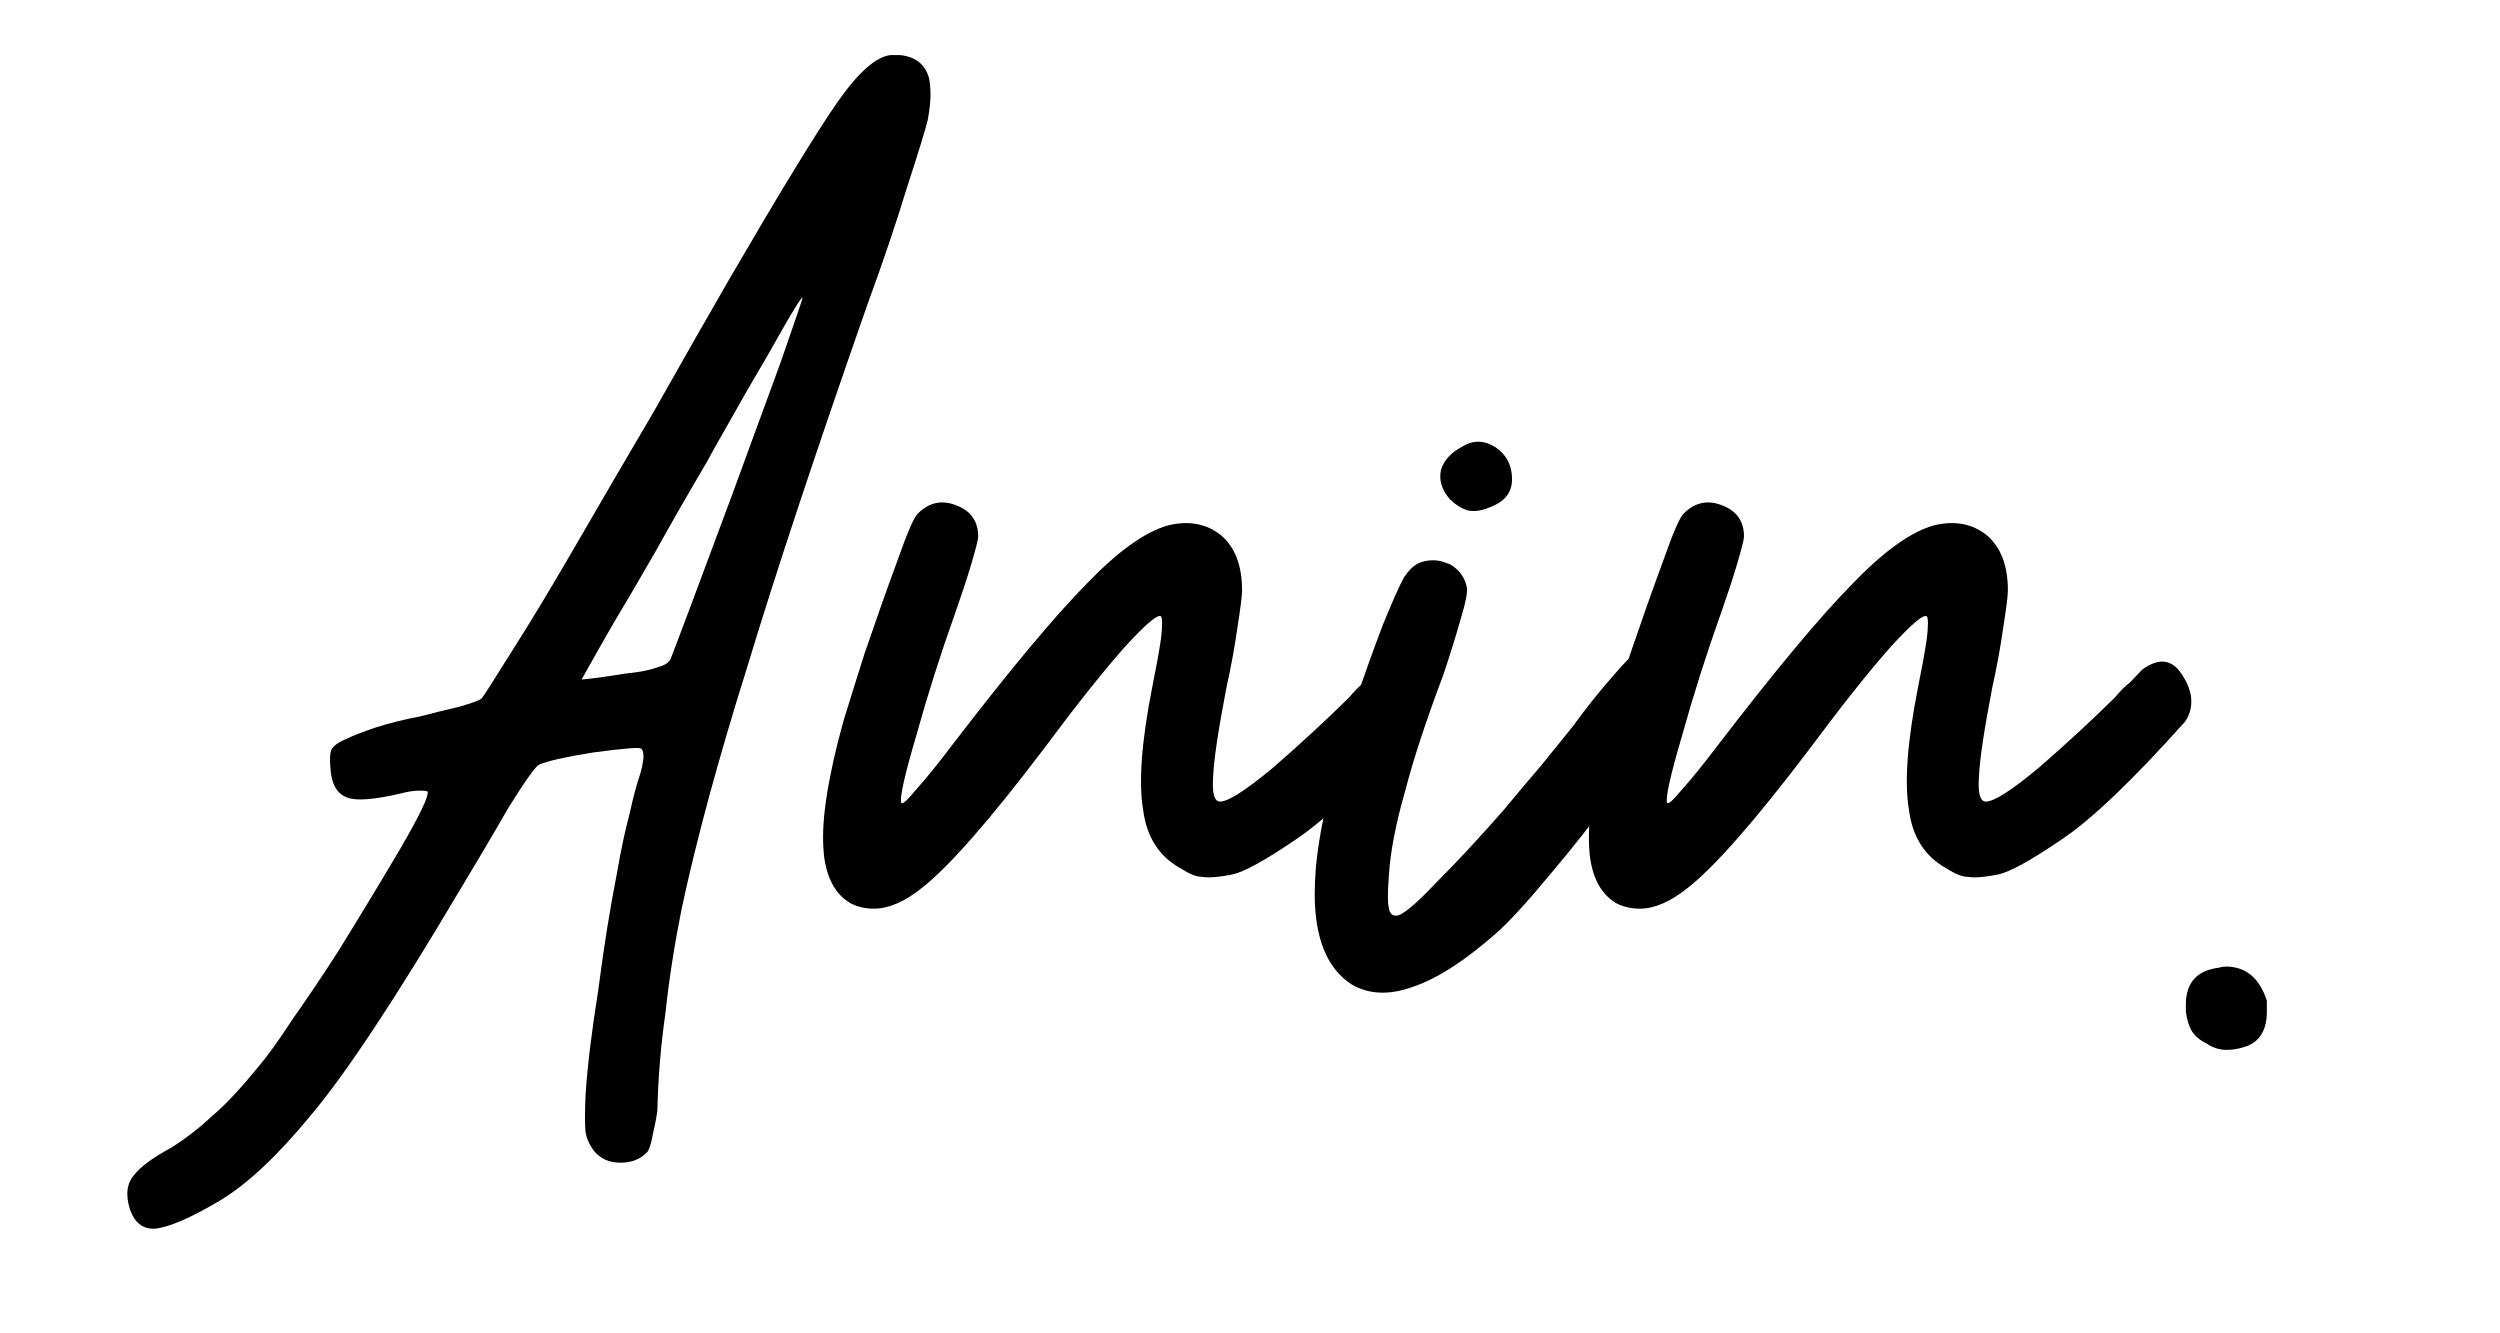
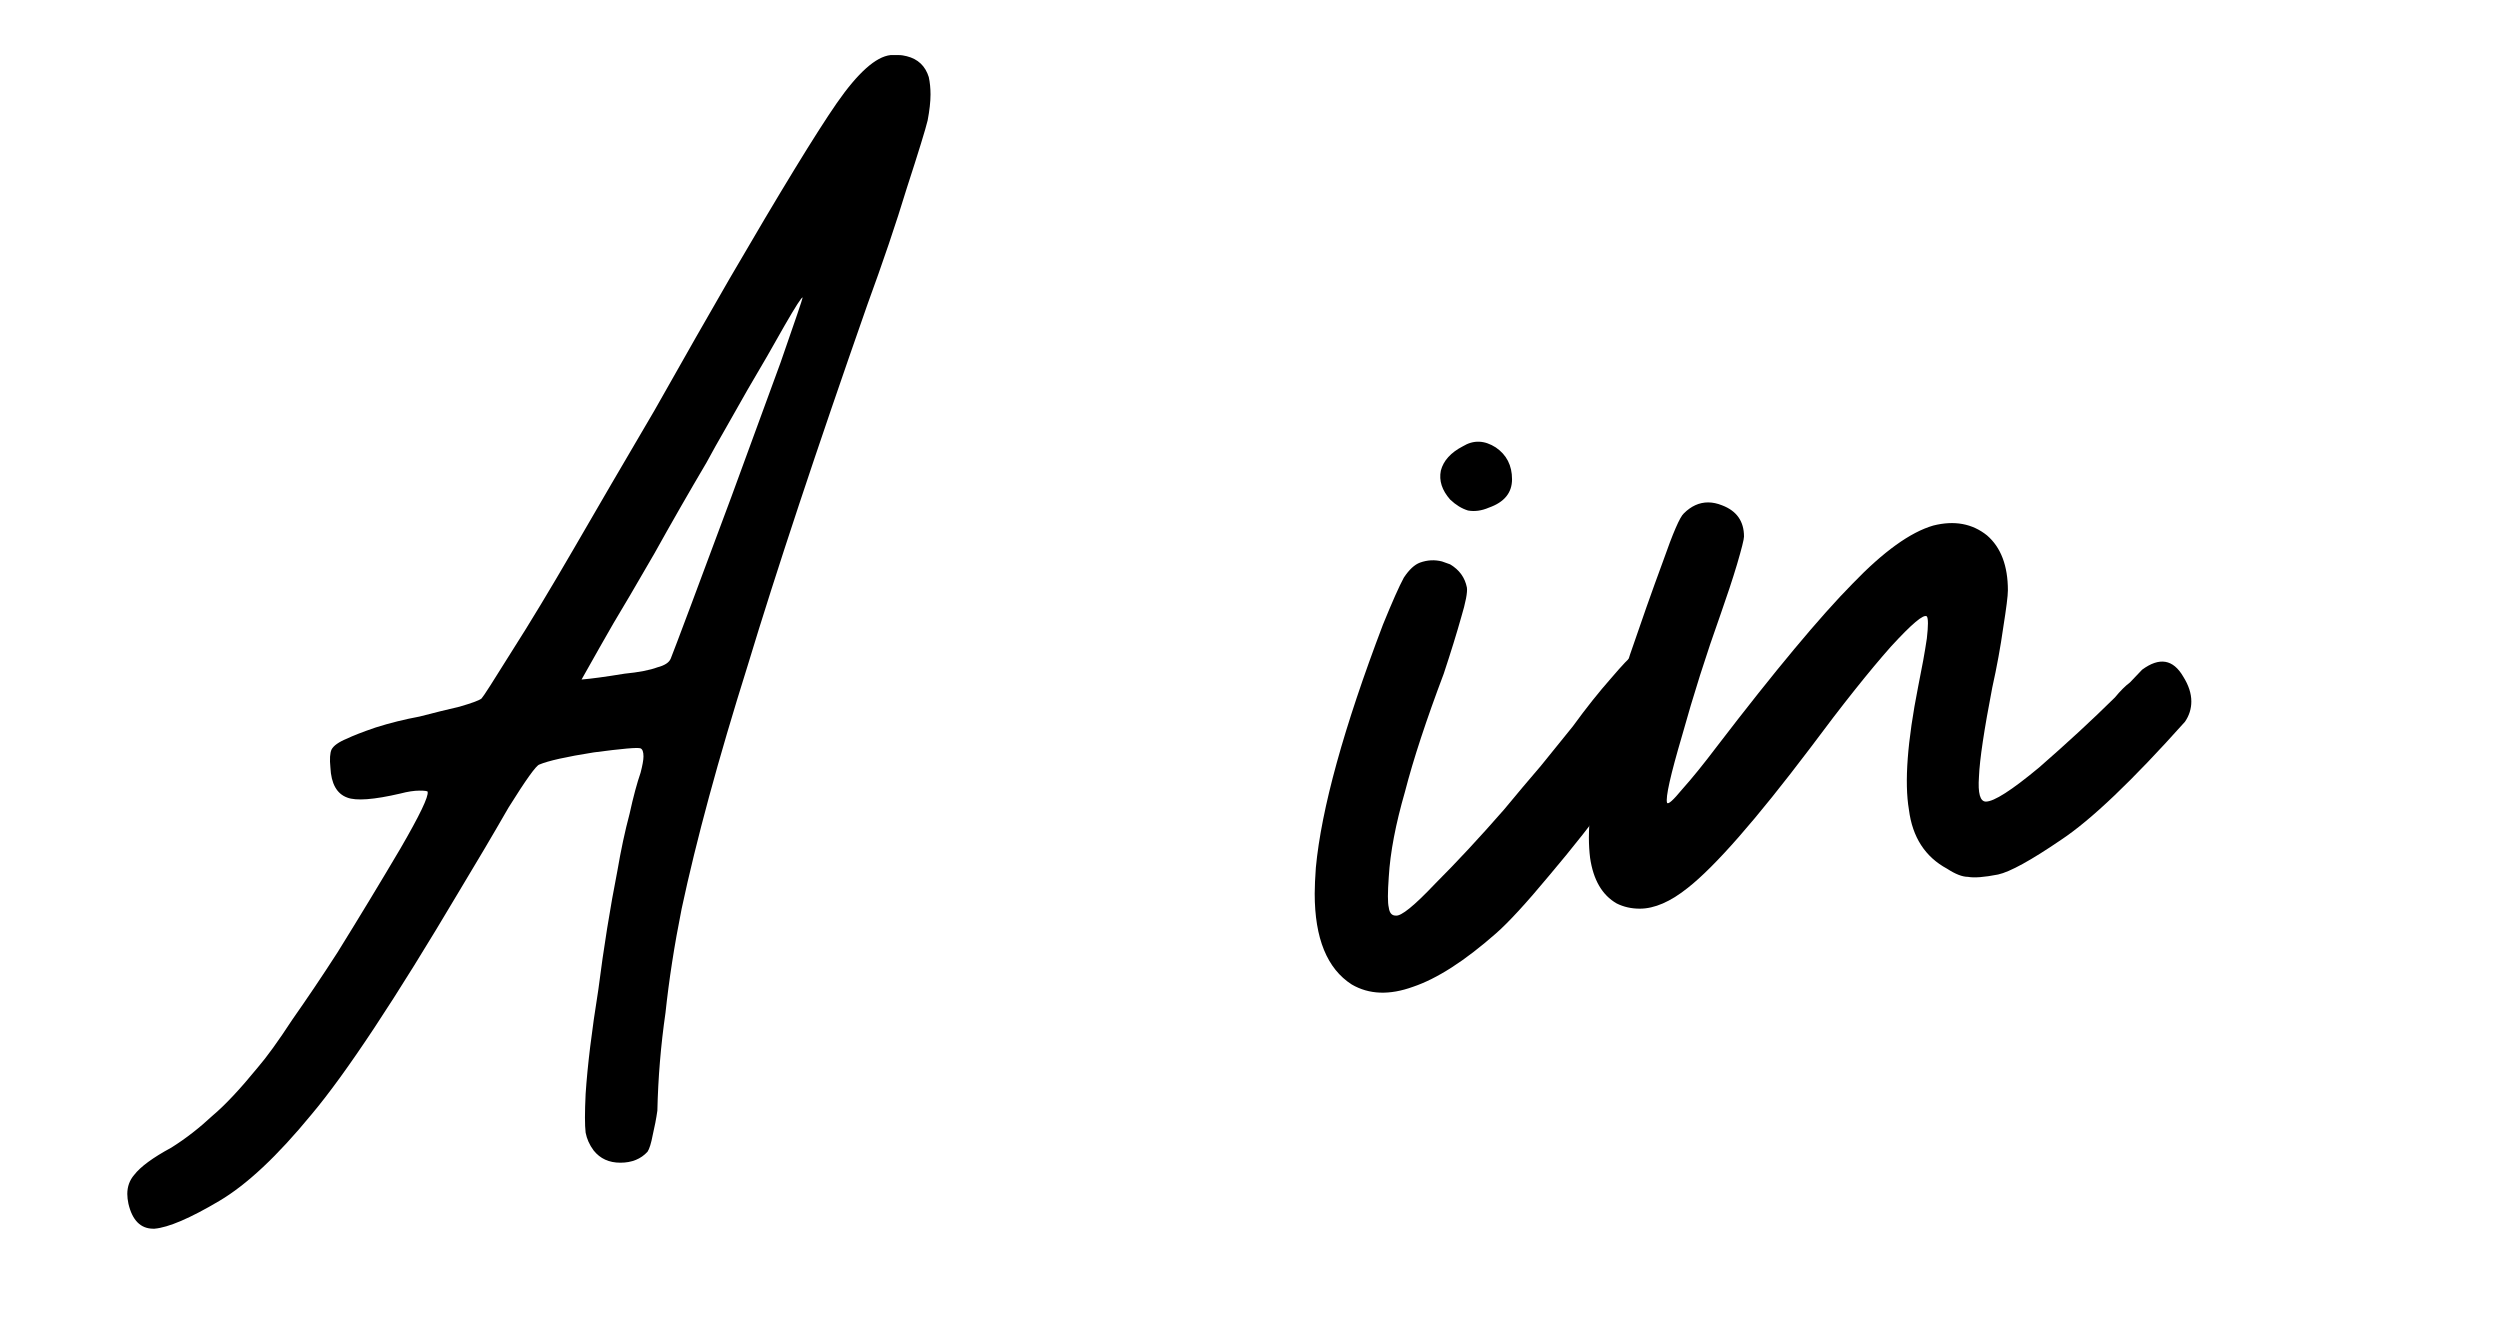
<svg xmlns="http://www.w3.org/2000/svg" width="90" viewBox="0 0 67.5 36" height="48" preserveAspectRatio="xMidYMid meet">
  <defs>
    <g />
  </defs>
  <g fill="#000000" fill-opacity="1">
    <g transform="translate(7.921, 29.909)">
      <g>
        <path d="M 16.562 -28.391 C 16.863 -28.316 17.062 -28.129 17.156 -27.828 C 17.188 -27.68 17.203 -27.523 17.203 -27.359 C 17.203 -27.16 17.176 -26.926 17.125 -26.656 C 17.07 -26.426 16.883 -25.816 16.562 -24.828 C 16.27 -23.867 15.914 -22.82 15.5 -21.688 C 14.113 -17.727 13.035 -14.477 12.266 -11.938 C 11.473 -9.414 10.879 -7.227 10.484 -5.375 C 10.285 -4.383 10.141 -3.445 10.047 -2.562 C 9.922 -1.695 9.848 -0.816 9.828 0.078 C 9.797 0.297 9.754 0.516 9.703 0.734 C 9.66 0.961 9.613 1.113 9.562 1.188 C 9.383 1.383 9.141 1.484 8.828 1.484 C 8.523 1.484 8.285 1.375 8.109 1.156 C 7.992 1 7.922 0.836 7.891 0.672 C 7.867 0.473 7.867 0.125 7.891 -0.375 C 7.941 -1.133 8.055 -2.07 8.234 -3.188 C 8.379 -4.32 8.551 -5.395 8.75 -6.406 C 8.844 -6.957 8.953 -7.469 9.078 -7.938 C 9.18 -8.406 9.281 -8.773 9.375 -9.047 C 9.426 -9.242 9.453 -9.391 9.453 -9.484 C 9.453 -9.609 9.426 -9.68 9.375 -9.703 C 9.301 -9.734 8.879 -9.695 8.109 -9.594 C 7.367 -9.477 6.879 -9.367 6.641 -9.266 C 6.555 -9.242 6.281 -8.859 5.812 -8.109 C 5.375 -7.348 4.93 -6.598 4.484 -5.859 C 2.754 -2.941 1.422 -0.926 0.484 0.188 C -0.43 1.301 -1.258 2.078 -2 2.516 C -2.789 2.984 -3.375 3.234 -3.75 3.266 L -3.781 3.266 C -4.125 3.266 -4.348 3.039 -4.453 2.594 C -4.473 2.5 -4.484 2.41 -4.484 2.328 C -4.484 2.129 -4.422 1.957 -4.297 1.812 C -4.129 1.594 -3.797 1.348 -3.297 1.078 C -2.898 0.828 -2.531 0.539 -2.188 0.219 C -1.844 -0.07 -1.438 -0.504 -0.969 -1.078 C -0.719 -1.367 -0.406 -1.801 -0.031 -2.375 C 0.363 -2.938 0.77 -3.539 1.188 -4.188 C 1.801 -5.176 2.367 -6.113 2.891 -7 C 3.41 -7.895 3.656 -8.406 3.625 -8.531 C 3.625 -8.551 3.551 -8.562 3.406 -8.562 C 3.258 -8.562 3.086 -8.535 2.891 -8.484 C 2.172 -8.316 1.691 -8.281 1.453 -8.375 C 1.172 -8.477 1.02 -8.75 1 -9.188 C 0.977 -9.414 0.988 -9.578 1.031 -9.672 C 1.082 -9.773 1.223 -9.875 1.453 -9.969 C 1.598 -10.039 1.852 -10.141 2.219 -10.266 C 2.613 -10.391 3.008 -10.488 3.406 -10.562 C 3.801 -10.664 4.16 -10.754 4.484 -10.828 C 4.805 -10.922 5.004 -10.992 5.078 -11.047 C 5.129 -11.098 5.398 -11.52 5.891 -12.312 C 6.391 -13.094 6.945 -14.016 7.562 -15.078 C 8.176 -16.141 8.906 -17.391 9.75 -18.828 C 10.562 -20.266 11.238 -21.453 11.781 -22.391 C 13.145 -24.734 14.109 -26.312 14.672 -27.125 C 15.242 -27.945 15.727 -28.379 16.125 -28.422 L 16.344 -28.422 C 16.414 -28.422 16.488 -28.41 16.562 -28.391 Z M 11.156 -17.422 C 10.688 -16.629 10.219 -15.812 9.75 -14.969 C 9.25 -14.102 8.879 -13.473 8.641 -13.078 C 8.441 -12.734 8.156 -12.227 7.781 -11.562 C 8.031 -11.582 8.414 -11.633 8.938 -11.719 C 9.332 -11.758 9.629 -11.816 9.828 -11.891 C 10.023 -11.941 10.145 -12.02 10.188 -12.125 C 10.238 -12.25 10.426 -12.742 10.75 -13.609 C 11.07 -14.473 11.43 -15.438 11.828 -16.5 C 12.297 -17.781 12.738 -18.988 13.156 -20.125 C 13.551 -21.258 13.75 -21.844 13.75 -21.875 C 13.727 -21.895 13.566 -21.645 13.266 -21.125 C 12.973 -20.602 12.641 -20.023 12.266 -19.391 L 11.672 -18.344 C 11.473 -18 11.301 -17.691 11.156 -17.422 Z M 11.156 -17.422 " />
      </g>
    </g>
    <g transform="translate(23.114, 29.909)">
      <g>
-         <path d="M -0.141 -5.516 C -0.535 -5.742 -0.773 -6.156 -0.859 -6.75 C -0.879 -6.914 -0.891 -7.098 -0.891 -7.297 C -0.891 -7.797 -0.816 -8.391 -0.672 -9.078 C -0.598 -9.453 -0.484 -9.922 -0.328 -10.484 C -0.16 -11.023 0.02 -11.609 0.219 -12.234 C 0.52 -13.117 0.816 -13.957 1.109 -14.75 C 1.379 -15.52 1.566 -15.953 1.672 -16.047 C 1.867 -16.242 2.086 -16.344 2.328 -16.344 C 2.453 -16.344 2.578 -16.316 2.703 -16.266 C 3.098 -16.117 3.297 -15.836 3.297 -15.422 C 3.297 -15.348 3.234 -15.098 3.109 -14.672 C 2.984 -14.254 2.836 -13.812 2.672 -13.344 C 2.273 -12.227 1.926 -11.129 1.625 -10.047 C 1.312 -8.984 1.176 -8.379 1.219 -8.234 C 1.25 -8.18 1.383 -8.301 1.625 -8.594 C 1.895 -8.895 2.207 -9.281 2.562 -9.75 C 4.133 -11.801 5.359 -13.27 6.234 -14.156 C 7.066 -15.02 7.789 -15.539 8.406 -15.719 C 8.977 -15.863 9.461 -15.773 9.859 -15.453 C 10.234 -15.129 10.422 -14.633 10.422 -13.969 C 10.422 -13.82 10.379 -13.488 10.297 -12.969 C 10.223 -12.445 10.125 -11.906 10 -11.344 C 9.781 -10.207 9.66 -9.406 9.641 -8.938 C 9.609 -8.488 9.672 -8.266 9.828 -8.266 C 10.047 -8.266 10.523 -8.57 11.266 -9.188 C 12.004 -9.832 12.688 -10.461 13.312 -11.078 C 13.457 -11.254 13.594 -11.391 13.719 -11.484 L 14.047 -11.828 C 14.516 -12.172 14.883 -12.109 15.156 -11.641 C 15.301 -11.41 15.375 -11.188 15.375 -10.969 C 15.375 -10.77 15.316 -10.586 15.203 -10.422 C 13.785 -8.836 12.672 -7.773 11.859 -7.234 C 11.047 -6.68 10.477 -6.367 10.156 -6.297 C 9.781 -6.223 9.508 -6.203 9.344 -6.234 C 9.195 -6.234 9.008 -6.305 8.781 -6.453 C 8.188 -6.773 7.844 -7.305 7.75 -8.047 C 7.625 -8.785 7.707 -9.895 8 -11.375 C 8.102 -11.875 8.18 -12.305 8.234 -12.672 C 8.273 -13.016 8.273 -13.211 8.234 -13.266 C 8.148 -13.336 7.828 -13.066 7.266 -12.453 C 6.691 -11.805 5.961 -10.891 5.078 -9.703 C 3.617 -7.773 2.52 -6.52 1.781 -5.938 C 1.312 -5.562 0.879 -5.375 0.484 -5.375 C 0.254 -5.375 0.047 -5.422 -0.141 -5.516 Z M -0.141 -5.516 " />
-       </g>
+         </g>
    </g>
    <g transform="translate(36.825, 29.909)">
      <g>
        <path d="M -0.328 -3.328 C -0.992 -3.754 -1.328 -4.57 -1.328 -5.781 C -1.328 -5.977 -1.316 -6.211 -1.297 -6.484 C -1.148 -8.066 -0.547 -10.254 0.516 -13.047 C 0.766 -13.66 0.953 -14.082 1.078 -14.312 C 1.223 -14.531 1.367 -14.664 1.516 -14.719 C 1.711 -14.789 1.91 -14.801 2.109 -14.75 L 2.328 -14.672 C 2.578 -14.523 2.727 -14.316 2.781 -14.047 C 2.801 -13.922 2.75 -13.648 2.625 -13.234 C 2.508 -12.816 2.352 -12.312 2.156 -11.719 C 1.688 -10.477 1.336 -9.414 1.109 -8.531 C 0.859 -7.664 0.711 -6.898 0.672 -6.234 C 0.641 -5.805 0.641 -5.531 0.672 -5.406 C 0.691 -5.258 0.754 -5.188 0.859 -5.188 C 1.004 -5.164 1.359 -5.453 1.922 -6.047 C 2.516 -6.641 3.133 -7.305 3.781 -8.047 C 4.125 -8.461 4.457 -8.859 4.781 -9.234 C 5.102 -9.629 5.391 -9.984 5.641 -10.297 C 6.004 -10.797 6.348 -11.227 6.672 -11.594 C 6.992 -11.969 7.18 -12.164 7.234 -12.188 C 7.648 -12.312 7.992 -12.203 8.266 -11.859 C 8.41 -11.66 8.484 -11.461 8.484 -11.266 C 8.484 -11.098 8.445 -10.926 8.375 -10.75 C 8.25 -10.551 8.039 -10.242 7.75 -9.828 C 7.477 -9.43 7.145 -8.984 6.75 -8.484 C 6.207 -7.742 5.625 -7.004 5 -6.266 C 4.383 -5.523 3.906 -5.004 3.562 -4.703 C 2.719 -3.961 1.973 -3.484 1.328 -3.266 C 0.691 -3.035 0.141 -3.055 -0.328 -3.328 Z M 2.328 -16.422 C 2.109 -16.672 2.023 -16.93 2.078 -17.203 C 2.148 -17.473 2.348 -17.691 2.672 -17.859 C 2.961 -18.035 3.258 -18.023 3.562 -17.828 C 3.852 -17.629 4 -17.344 4 -16.969 C 4 -16.602 3.789 -16.348 3.375 -16.203 C 3.176 -16.117 2.988 -16.094 2.812 -16.125 C 2.645 -16.176 2.484 -16.273 2.328 -16.422 Z M 2.328 -16.422 " />
      </g>
    </g>
    <g transform="translate(43.791, 29.909)">
      <g>
        <path d="M -0.141 -5.516 C -0.535 -5.742 -0.773 -6.156 -0.859 -6.75 C -0.879 -6.914 -0.891 -7.098 -0.891 -7.297 C -0.891 -7.797 -0.816 -8.391 -0.672 -9.078 C -0.598 -9.453 -0.484 -9.922 -0.328 -10.484 C -0.16 -11.023 0.02 -11.609 0.219 -12.234 C 0.52 -13.117 0.816 -13.957 1.109 -14.75 C 1.379 -15.52 1.566 -15.953 1.672 -16.047 C 1.867 -16.242 2.086 -16.344 2.328 -16.344 C 2.453 -16.344 2.578 -16.316 2.703 -16.266 C 3.098 -16.117 3.297 -15.836 3.297 -15.422 C 3.297 -15.348 3.234 -15.098 3.109 -14.672 C 2.984 -14.254 2.836 -13.812 2.672 -13.344 C 2.273 -12.227 1.926 -11.129 1.625 -10.047 C 1.312 -8.984 1.176 -8.379 1.219 -8.234 C 1.25 -8.18 1.383 -8.301 1.625 -8.594 C 1.895 -8.895 2.207 -9.281 2.562 -9.75 C 4.133 -11.801 5.359 -13.27 6.234 -14.156 C 7.066 -15.02 7.789 -15.539 8.406 -15.719 C 8.977 -15.863 9.461 -15.773 9.859 -15.453 C 10.234 -15.129 10.422 -14.633 10.422 -13.969 C 10.422 -13.82 10.379 -13.488 10.297 -12.969 C 10.223 -12.445 10.125 -11.906 10 -11.344 C 9.781 -10.207 9.66 -9.406 9.641 -8.938 C 9.609 -8.488 9.672 -8.266 9.828 -8.266 C 10.047 -8.266 10.523 -8.57 11.266 -9.188 C 12.004 -9.832 12.688 -10.461 13.312 -11.078 C 13.457 -11.254 13.594 -11.391 13.719 -11.484 L 14.047 -11.828 C 14.516 -12.172 14.883 -12.109 15.156 -11.641 C 15.301 -11.41 15.375 -11.188 15.375 -10.969 C 15.375 -10.77 15.316 -10.586 15.203 -10.422 C 13.785 -8.836 12.672 -7.773 11.859 -7.234 C 11.047 -6.68 10.477 -6.367 10.156 -6.297 C 9.781 -6.223 9.508 -6.203 9.344 -6.234 C 9.195 -6.234 9.008 -6.305 8.781 -6.453 C 8.188 -6.773 7.844 -7.305 7.75 -8.047 C 7.625 -8.785 7.707 -9.895 8 -11.375 C 8.102 -11.875 8.18 -12.305 8.234 -12.672 C 8.273 -13.016 8.273 -13.211 8.234 -13.266 C 8.148 -13.336 7.828 -13.066 7.266 -12.453 C 6.691 -11.805 5.961 -10.891 5.078 -9.703 C 3.617 -7.773 2.52 -6.52 1.781 -5.938 C 1.312 -5.562 0.879 -5.375 0.484 -5.375 C 0.254 -5.375 0.047 -5.422 -0.141 -5.516 Z M -0.141 -5.516 " />
      </g>
    </g>
    <g transform="translate(57.502, 29.909)">
      <g>
-         <path d="M 2.078 -1.734 C 1.898 -1.816 1.766 -1.93 1.672 -2.078 C 1.598 -2.203 1.547 -2.375 1.516 -2.594 L 1.516 -2.781 C 1.516 -3.375 1.812 -3.707 2.406 -3.781 C 2.477 -3.801 2.539 -3.812 2.594 -3.812 C 3.133 -3.812 3.504 -3.504 3.703 -2.891 L 3.703 -2.594 C 3.703 -2.125 3.531 -1.816 3.188 -1.672 C 2.988 -1.598 2.801 -1.562 2.625 -1.562 C 2.426 -1.562 2.242 -1.617 2.078 -1.734 Z M 2.078 -1.734 " />
-       </g>
+         </g>
    </g>
  </g>
</svg>